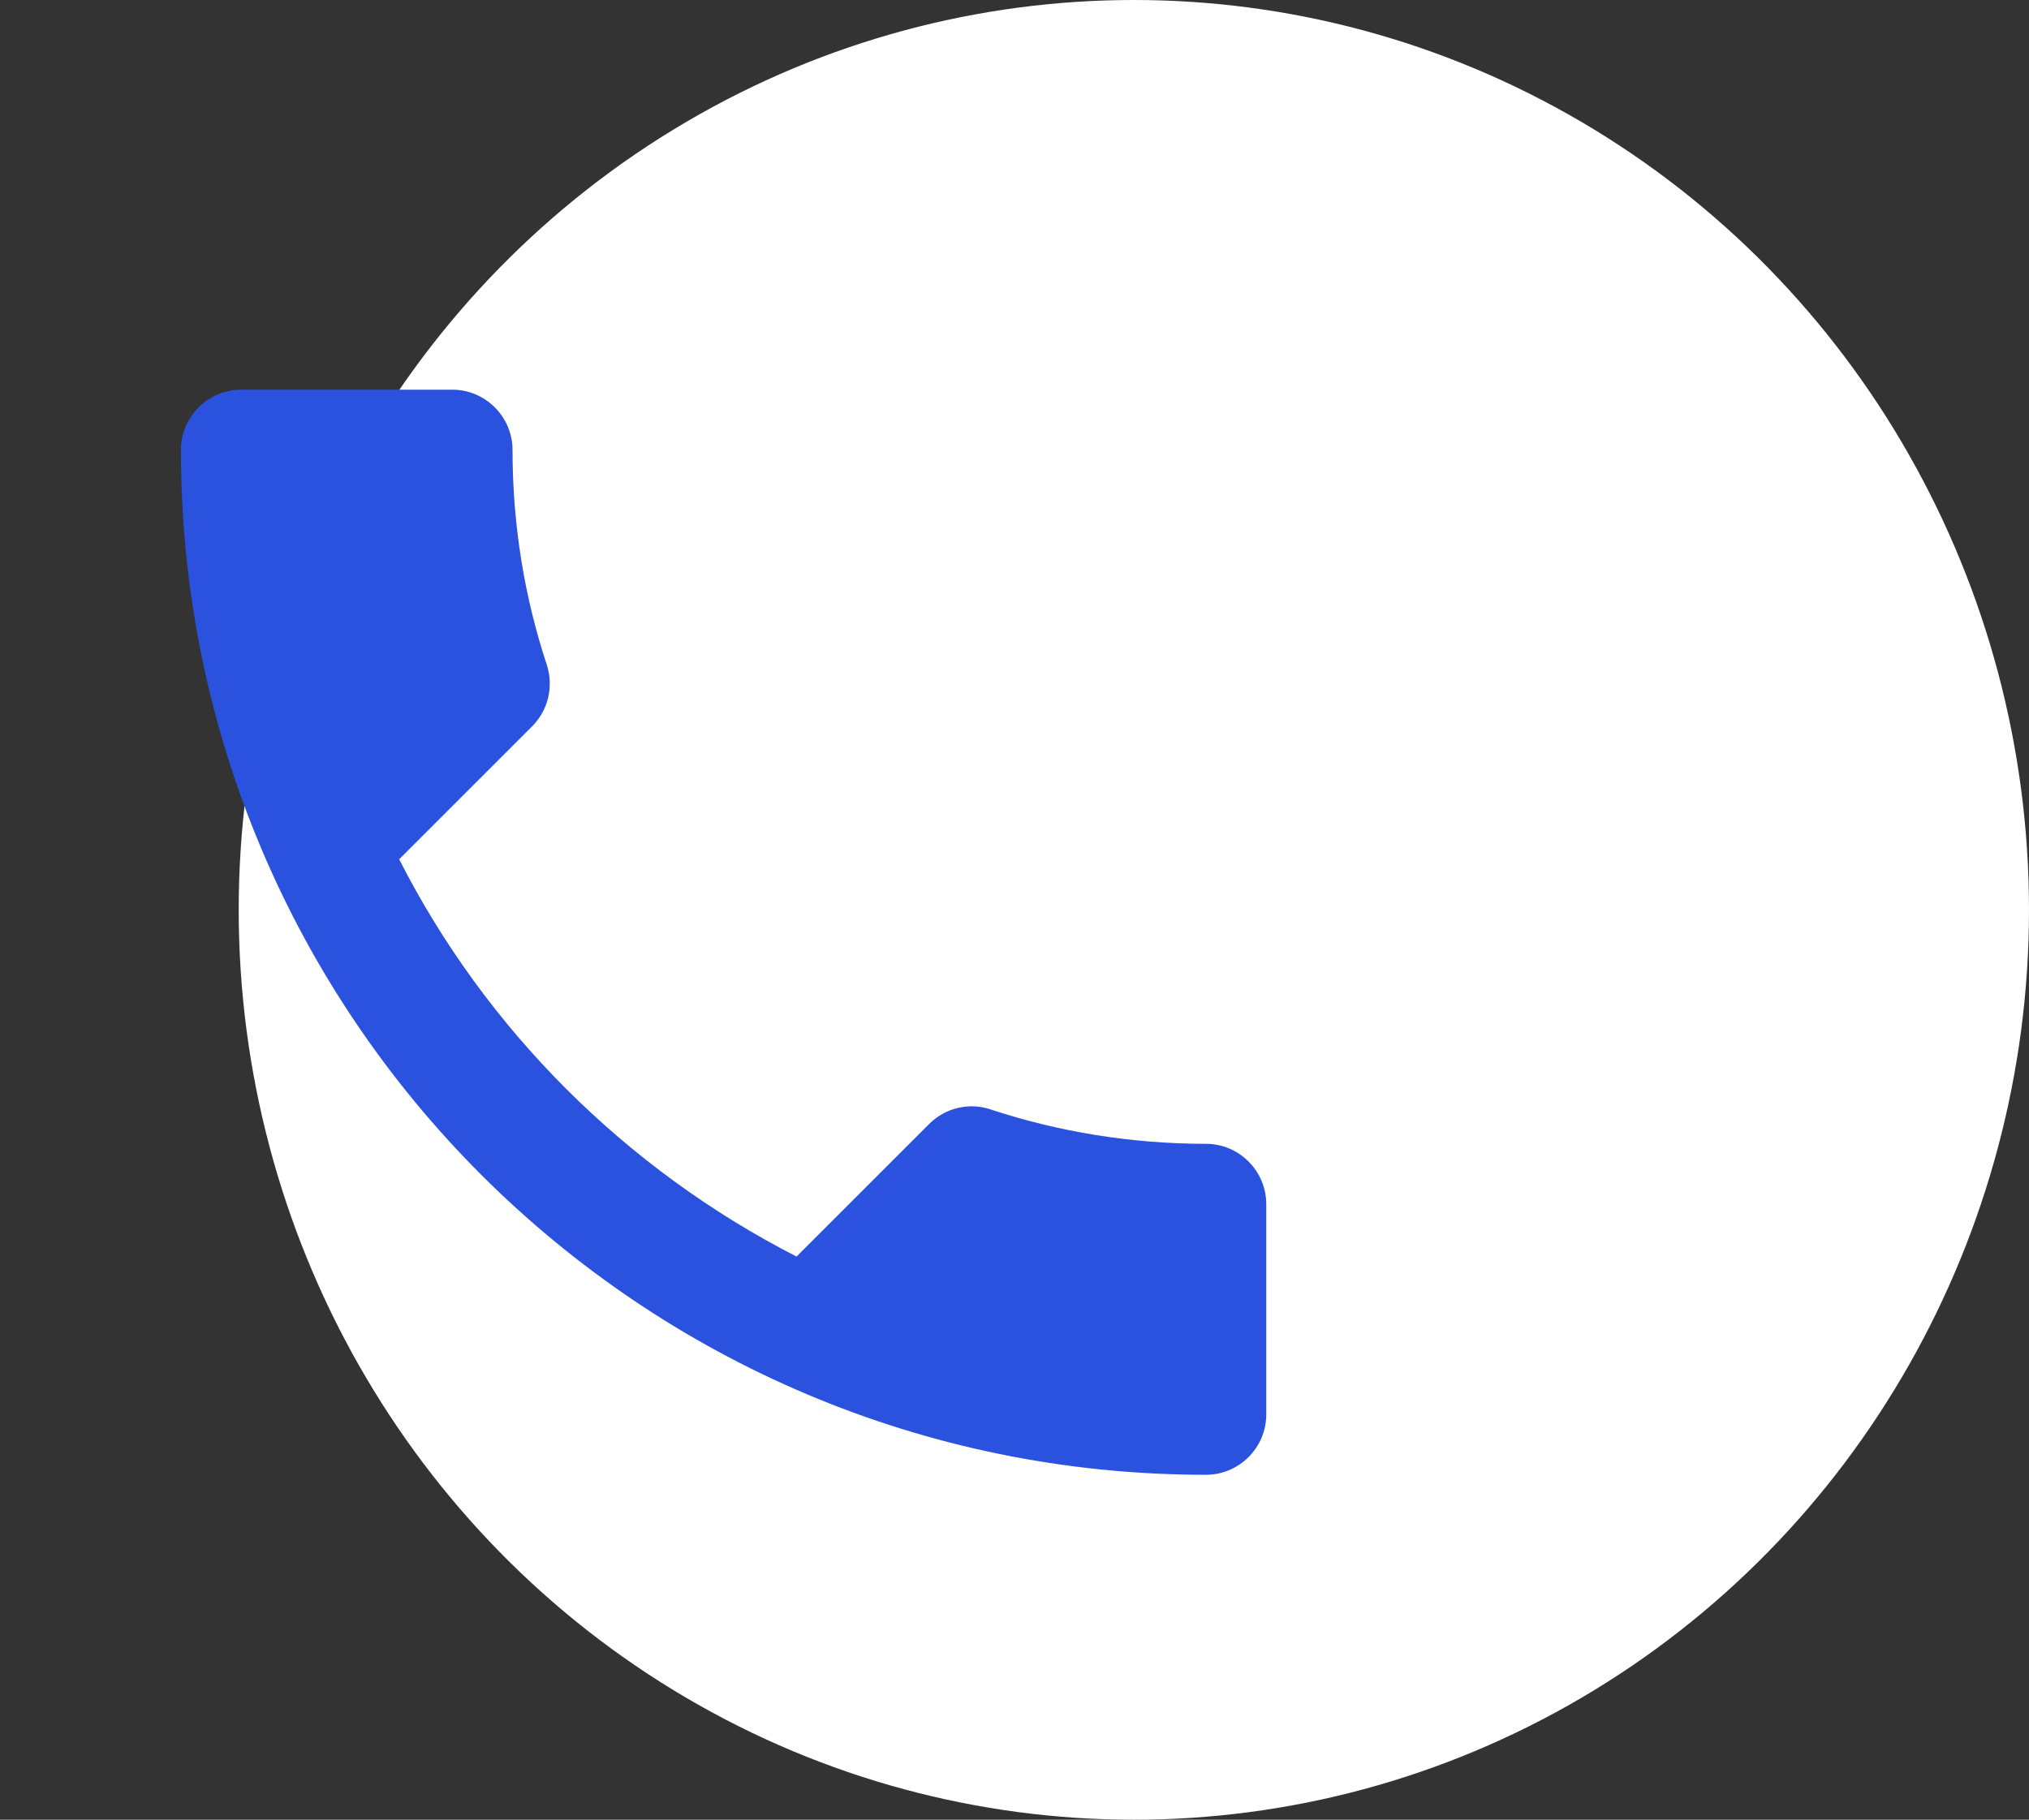
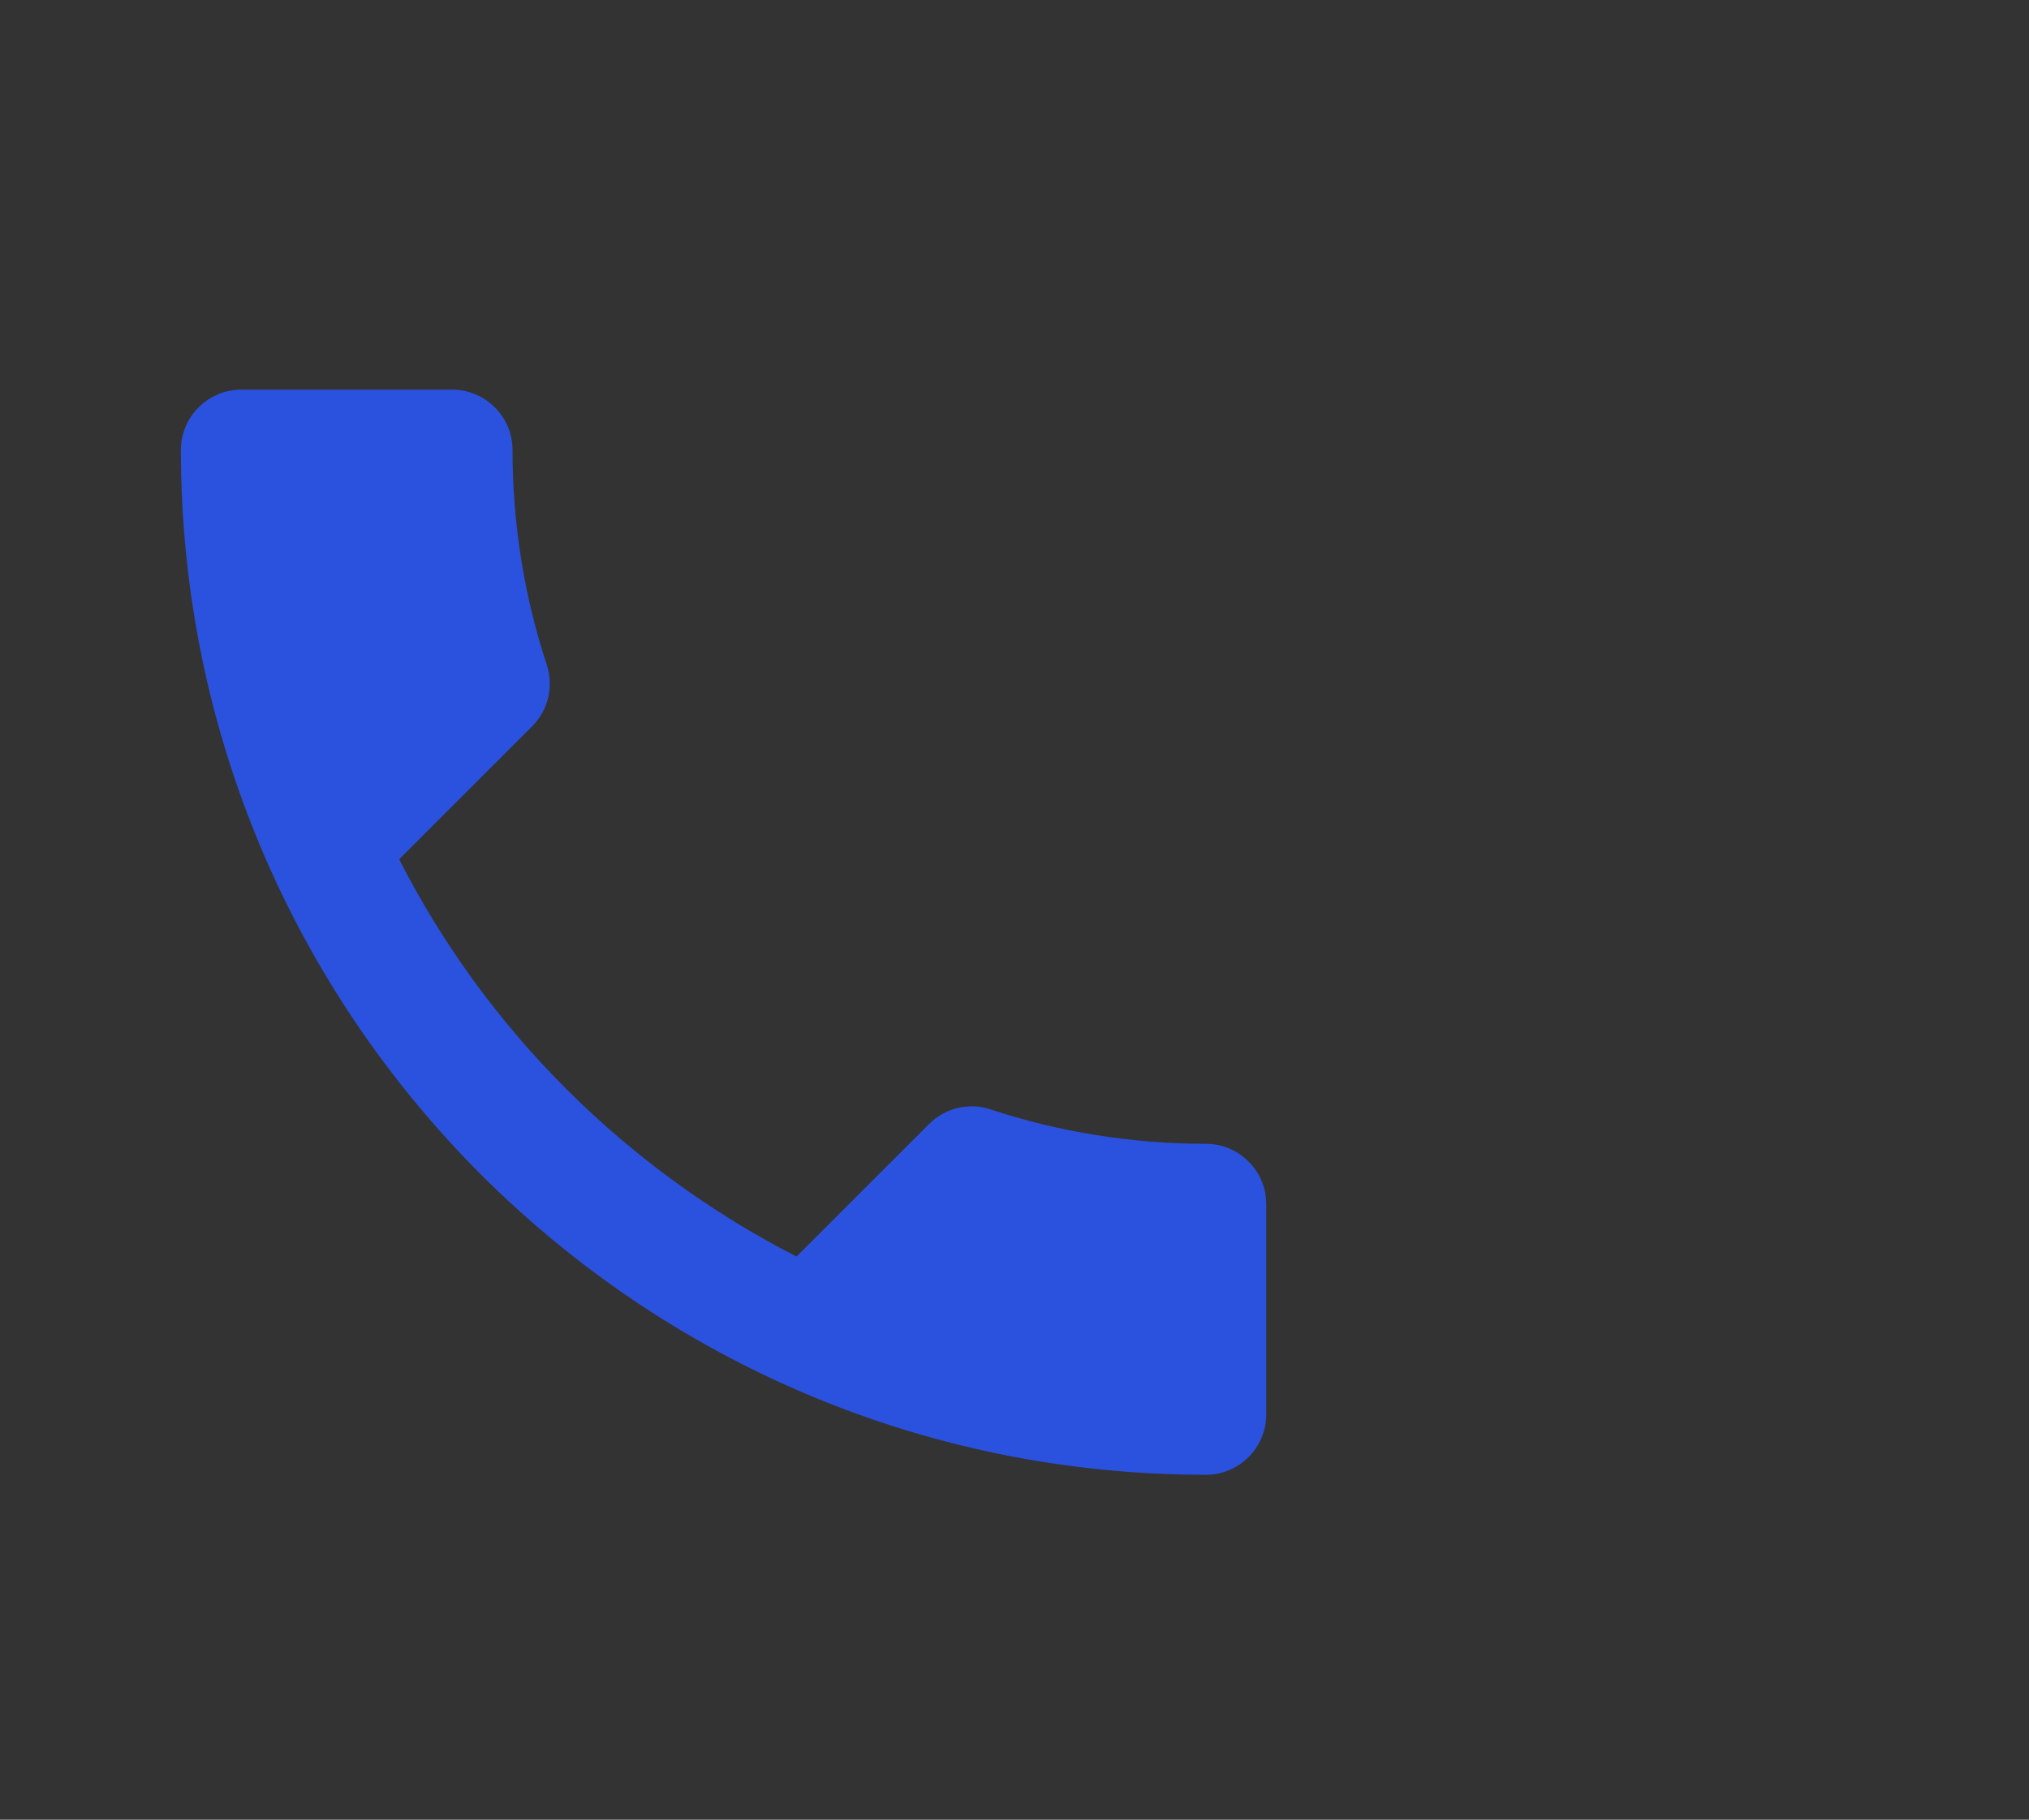
<svg xmlns="http://www.w3.org/2000/svg" width="136" height="122" viewBox="0 0 136 122" fill="none">
  <rect x="0" y="0" width="136" height="122" fill="#333333" stroke="none" />
-   <ellipse cx="76" cy="61" rx="60" ry="61" fill="white" />
  <path d="M26.756 57.61C32.576 69.047 41.953 78.384 53.39 84.244L62.282 75.353C63.373 74.261 64.99 73.897 66.405 74.382C70.931 75.878 75.822 76.686 80.833 76.686C83.056 76.686 84.875 78.505 84.875 80.728V94.833C84.875 97.056 83.056 98.875 80.833 98.875C42.882 98.875 12.125 68.118 12.125 30.167C12.125 27.944 13.944 26.125 16.167 26.125H30.312C32.535 26.125 34.354 27.944 34.354 30.167C34.354 35.219 35.163 40.069 36.658 44.595C37.102 46.01 36.779 47.586 35.648 48.718L26.756 57.61Z" fill="#2B52DE" />
</svg>